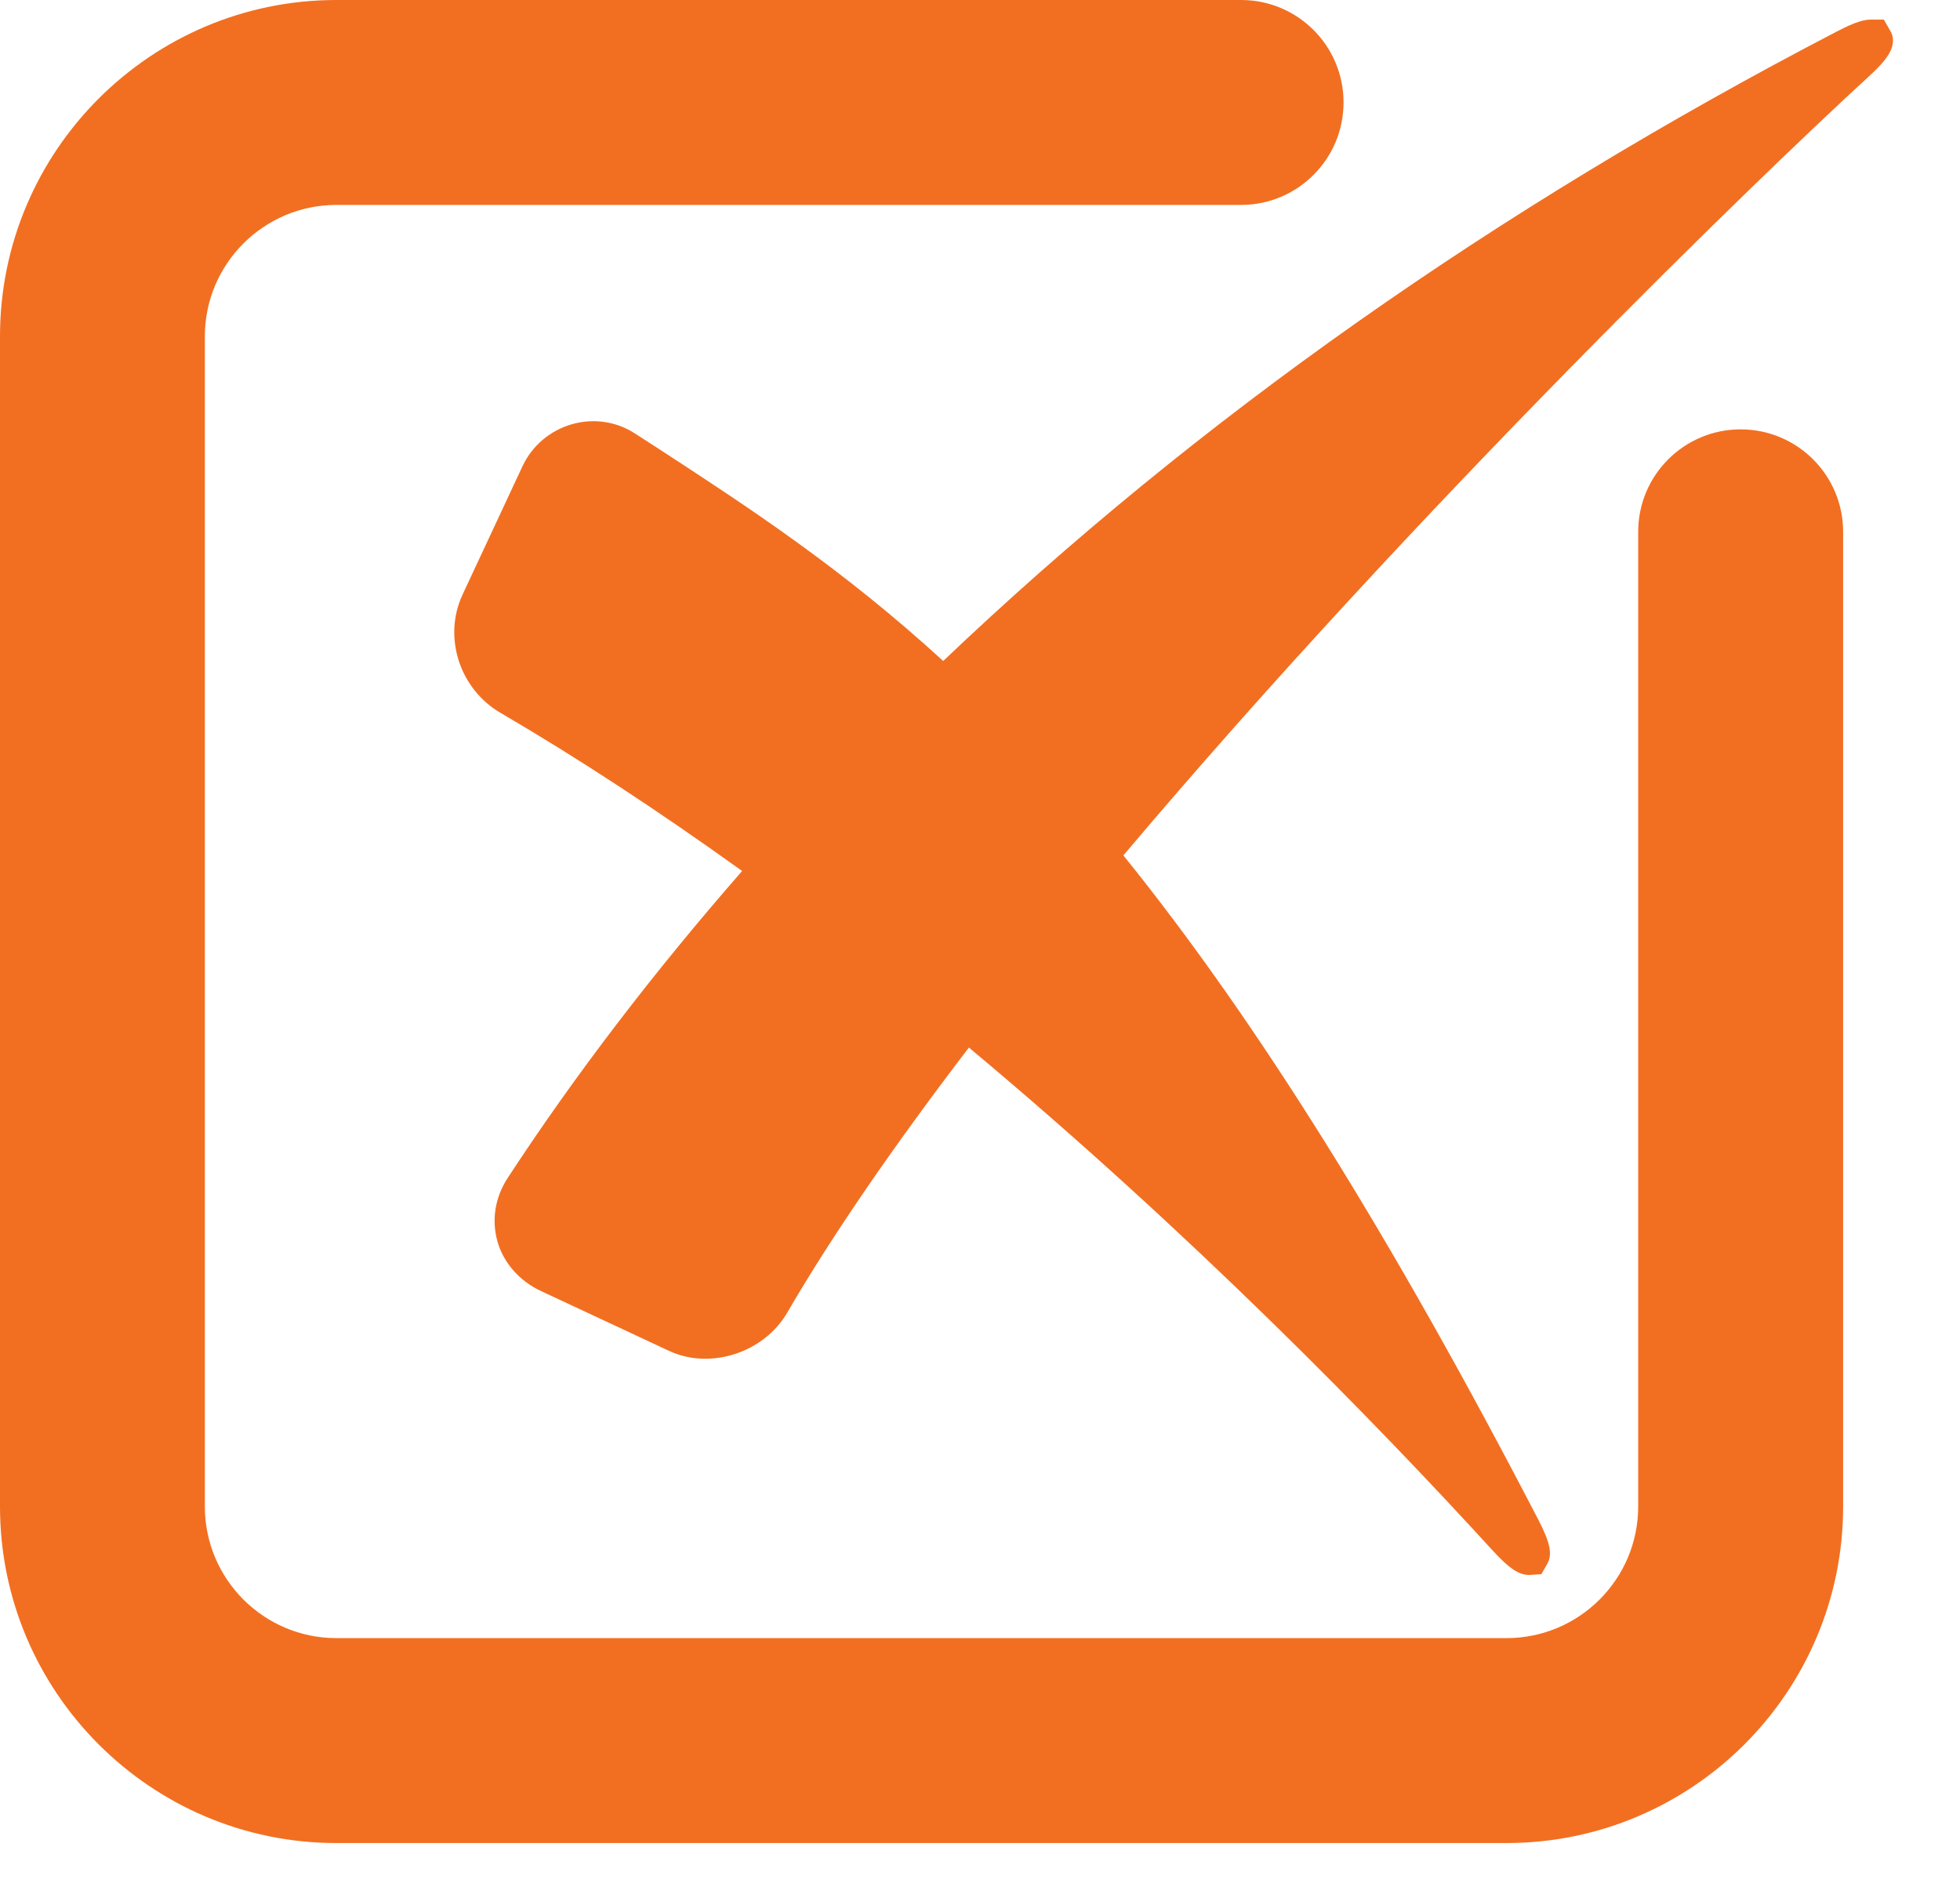
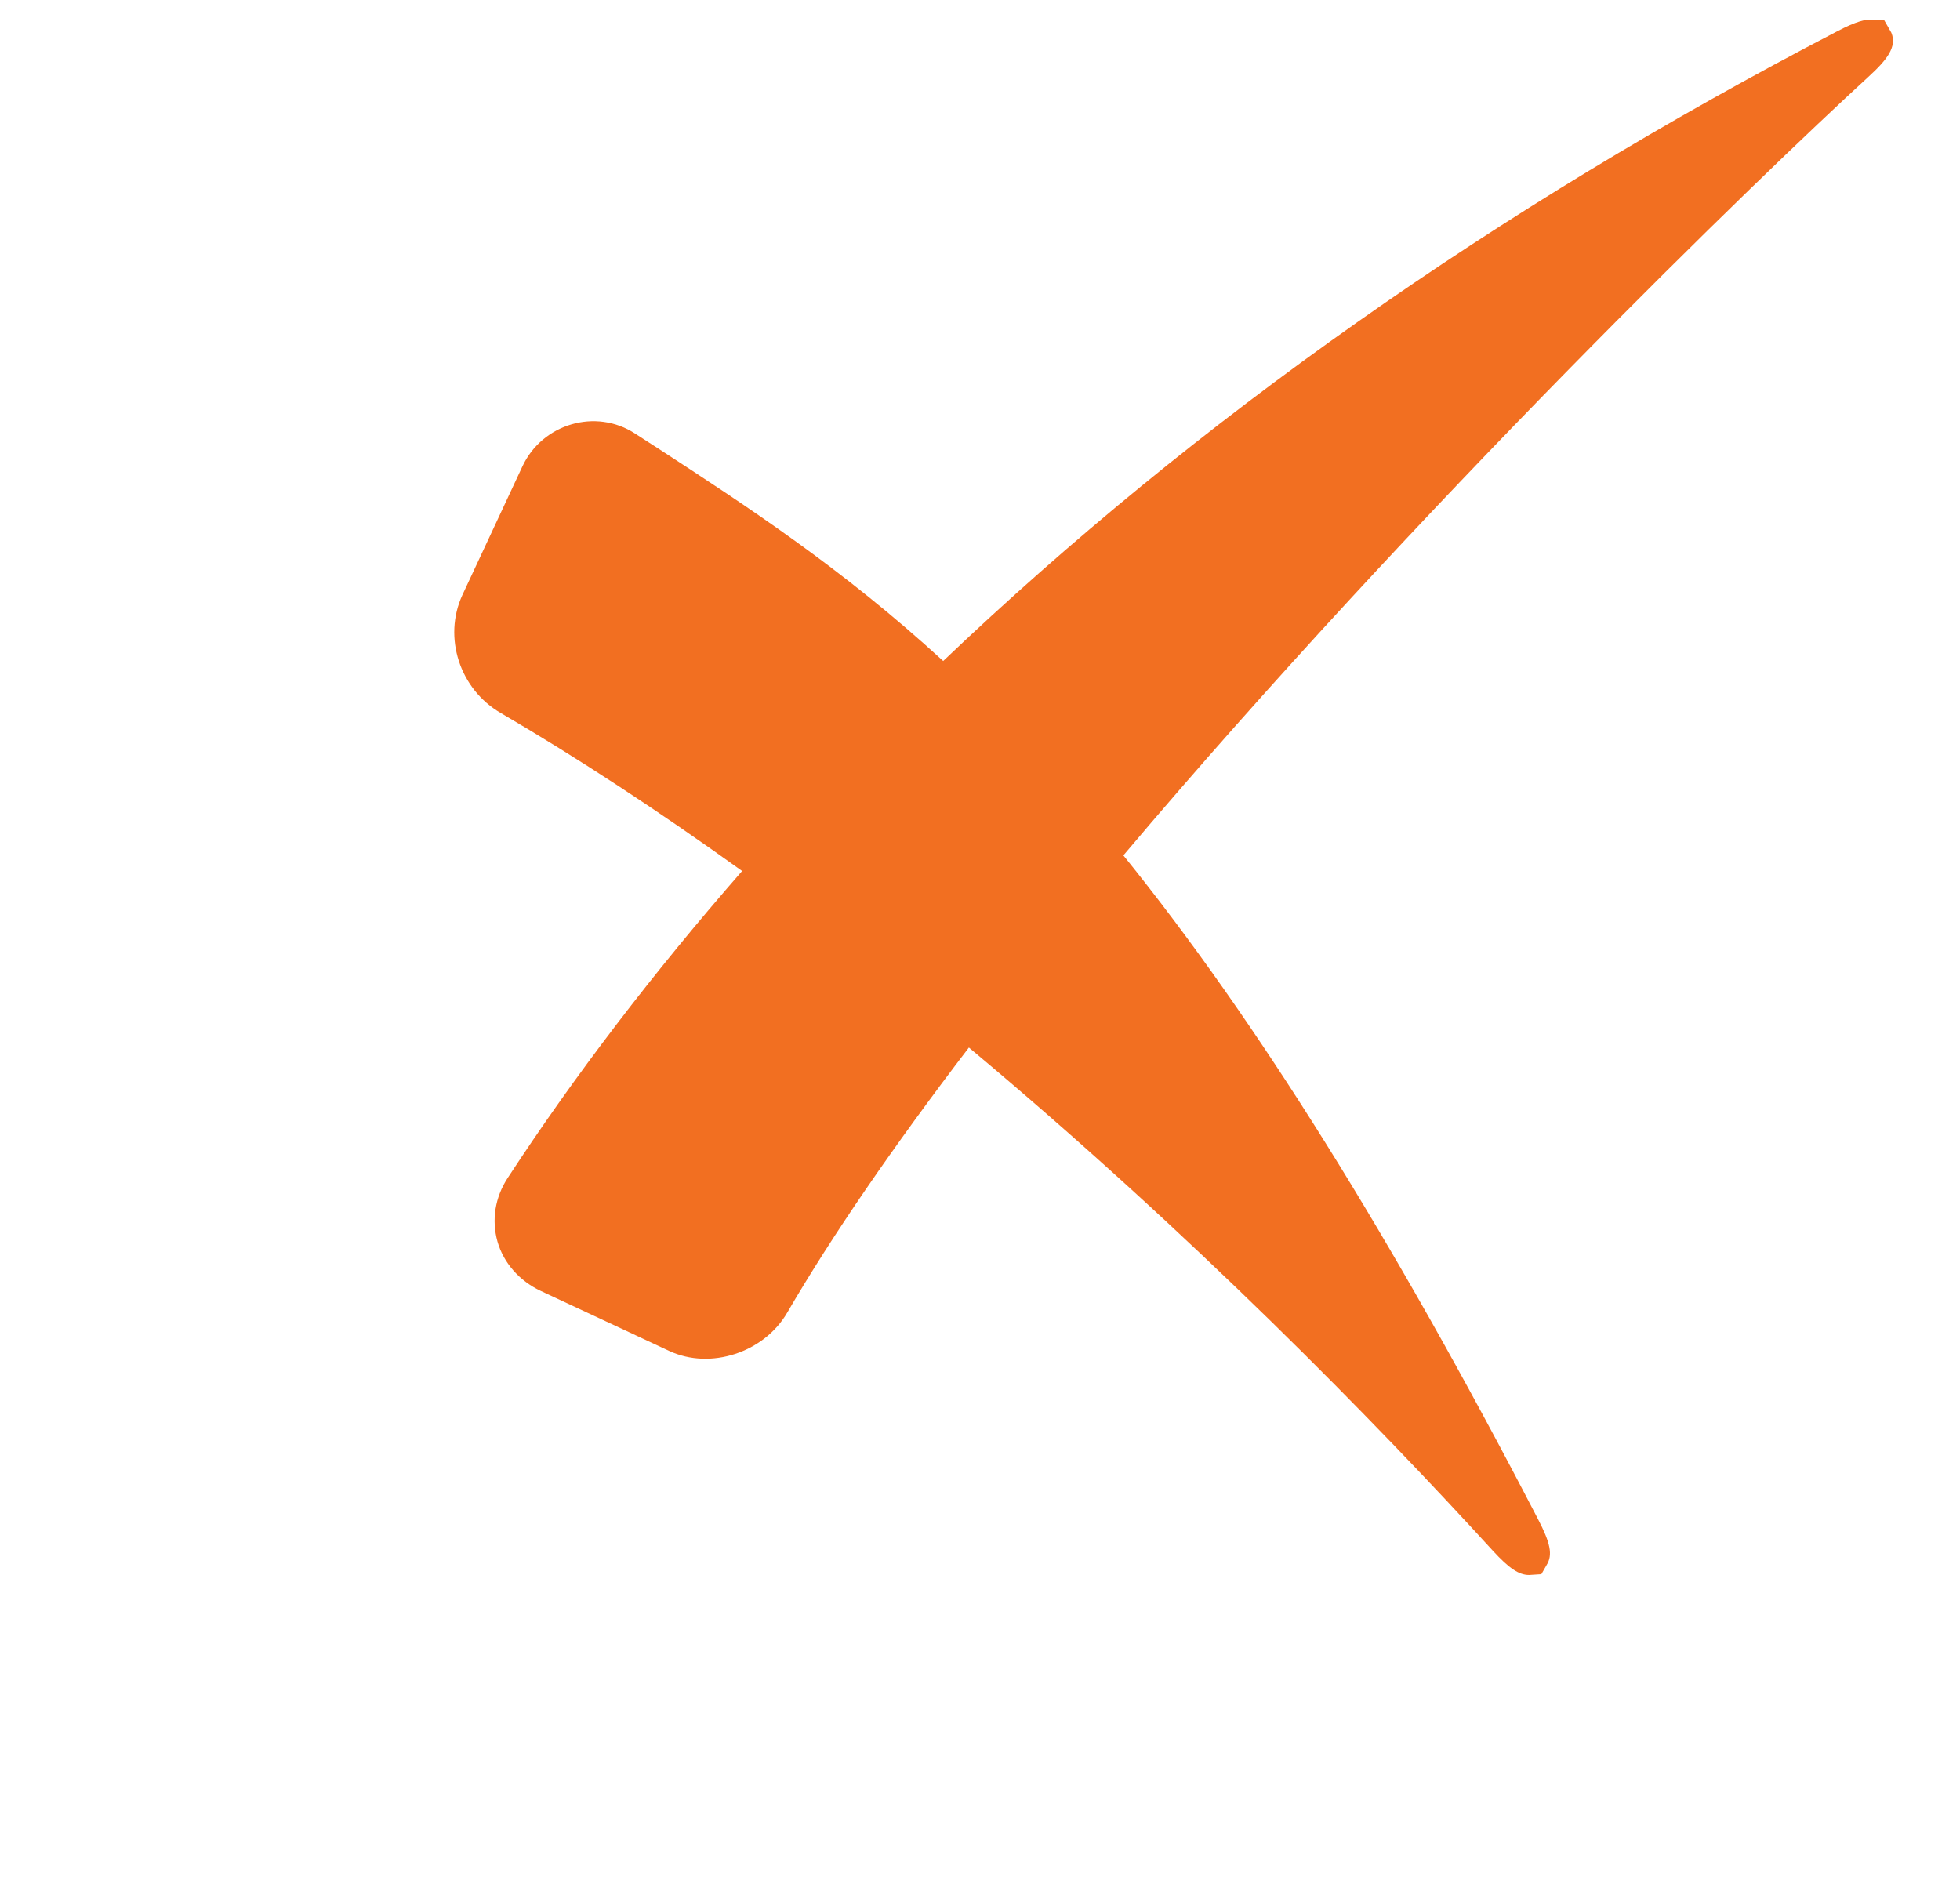
<svg xmlns="http://www.w3.org/2000/svg" width="27" height="26" viewBox="0 0 27 26" fill="none">
-   <path d="M20.753 25.39H4.634C2.079 25.39 0 23.311 0 20.754V4.634C0 2.078 2.079 0 4.634 0H17.097C17.876 0 18.508 0.631 18.508 1.411C18.508 2.191 17.876 2.823 17.097 2.823H4.634C3.635 2.823 2.822 3.635 2.822 4.634V20.754C2.822 21.755 3.635 22.567 4.634 22.567H20.753C21.753 22.567 22.567 21.755 22.567 20.754L22.567 7.326C22.567 6.546 23.199 5.915 23.978 5.915C24.757 5.915 25.39 6.546 25.39 7.326V20.754C25.39 23.311 23.31 25.39 20.753 25.39H20.753Z" fill="#F26F21" />
  <path d="M26.055 0.452L25.951 0.27H25.775C25.696 0.27 25.581 0.288 25.305 0.433C20.616 2.87 16.477 5.786 12.993 9.106C11.603 7.832 10.309 6.987 9.057 6.172L8.75 5.974C8.208 5.619 7.47 5.837 7.196 6.426L6.369 8.198C6.101 8.78 6.332 9.495 6.899 9.823C7.954 10.439 9.069 11.17 10.223 11.999C8.997 13.402 7.913 14.821 6.994 16.227C6.818 16.496 6.77 16.808 6.853 17.104C6.937 17.399 7.156 17.646 7.449 17.784L9.219 18.611C9.789 18.876 10.527 18.632 10.845 18.082C11.462 17.022 12.302 15.799 13.347 14.431C16.419 16.997 18.958 19.603 20.564 21.362C20.789 21.607 20.924 21.697 21.064 21.697L21.233 21.686L21.306 21.559C21.392 21.421 21.359 21.257 21.184 20.922C19.171 17.041 17.305 14.049 15.475 11.784C19.544 6.966 24.254 2.418 25.738 1.059C25.997 0.822 26.133 0.646 26.055 0.452L26.055 0.452Z" fill="#F26F21" />
</svg>